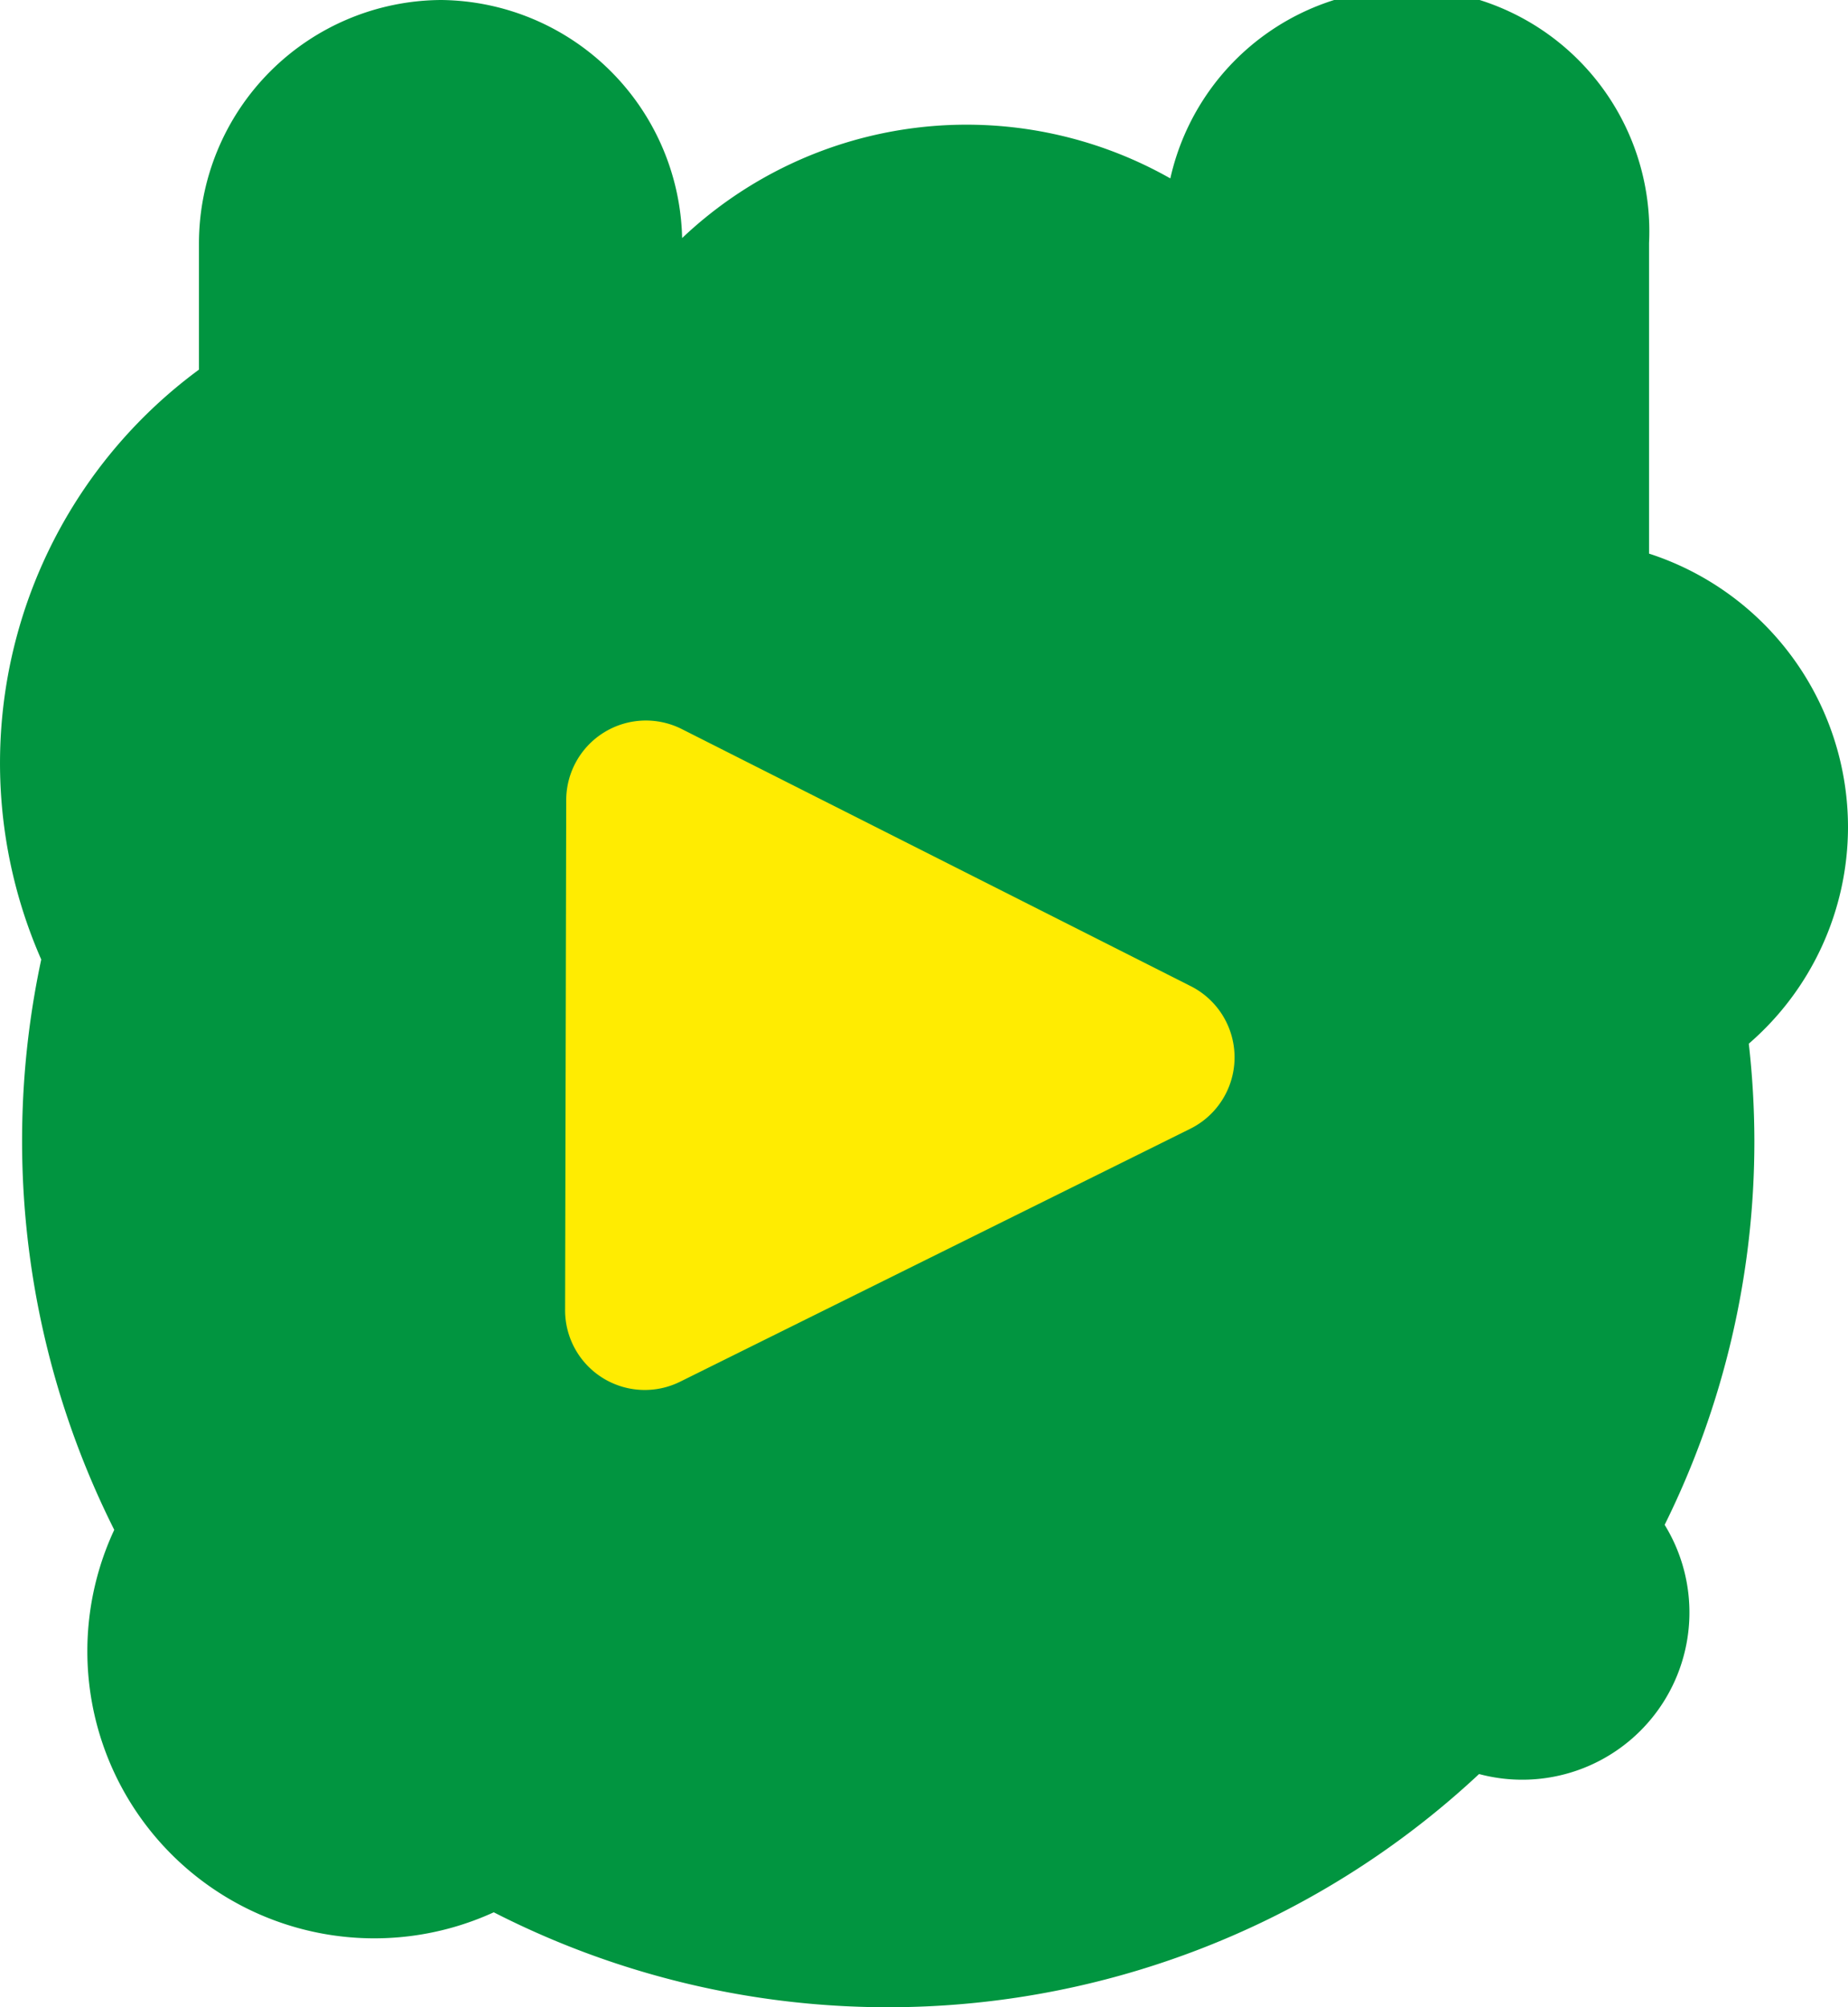
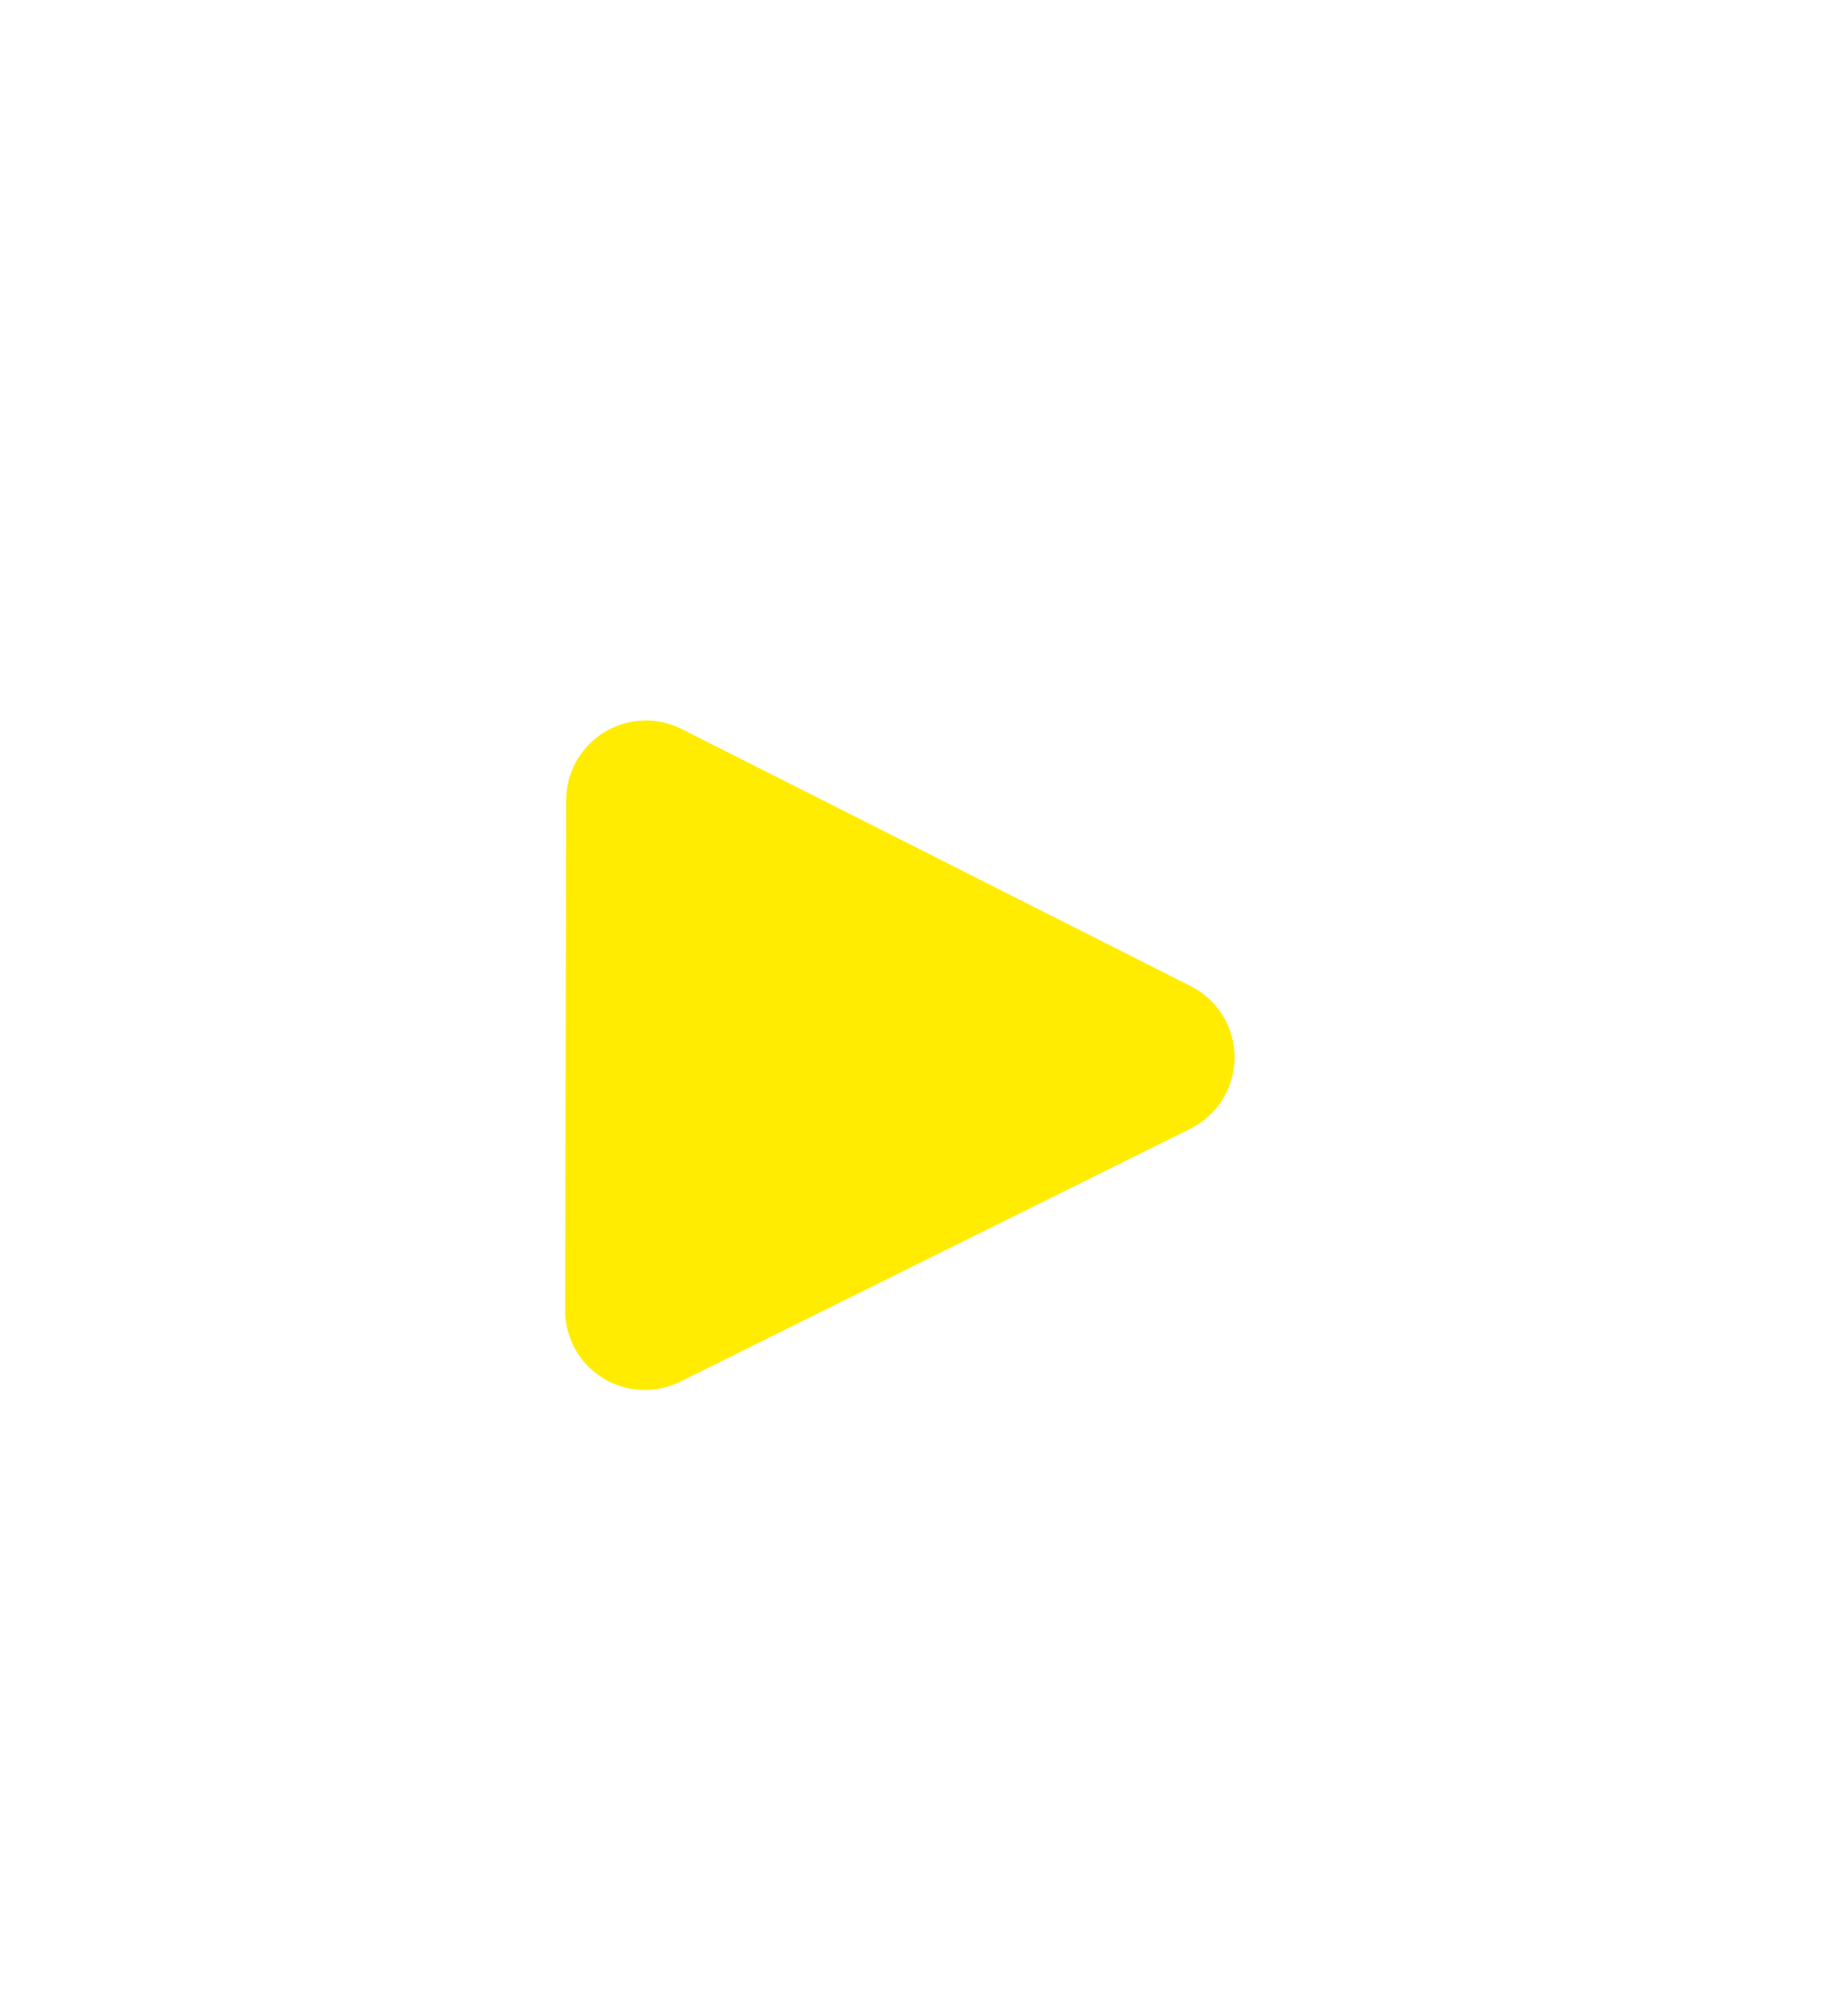
<svg xmlns="http://www.w3.org/2000/svg" viewBox="0 0 33.16 36">
  <defs>
    <style>.cls-1{fill:#019540;}.cls-2{fill:#ffec01;}</style>
  </defs>
  <title>h-image</title>
  <g id="Слой_2" data-name="Слой 2">
    <g id="Слой_1-2" data-name="Слой 1">
-       <path class="cls-1" d="M33.16,14.84a5.16,5.16,0,0,0-3.57-4.91V4.36A4.35,4.35,0,0,0,21,3.2a7.42,7.42,0,0,0-8.76,1.07A4.37,4.37,0,0,0,7.92,0h0A4.37,4.37,0,0,0,3.57,4.36V6.63A8.76,8.76,0,0,0,.74,17.21,15.55,15.55,0,0,0,2.05,27.44a5.15,5.15,0,0,0,6.81,6.86,15.54,15.54,0,0,0,17.68-2.48,3,3,0,0,0,3.33-4.47,15.48,15.48,0,0,0,1.61-6.9,15.7,15.7,0,0,0-.1-1.73A5.14,5.14,0,0,0,33.16,14.84Z" />
      <path class="cls-2" d="M10.14,23.49a1.43,1.43,0,0,0,2.07,1.29l9.14-4.53a1.43,1.43,0,0,0,0-2.57l-9.11-4.6a1.43,1.43,0,0,0-2.08,1.28Z" />
    </g>
  </g>
</svg>